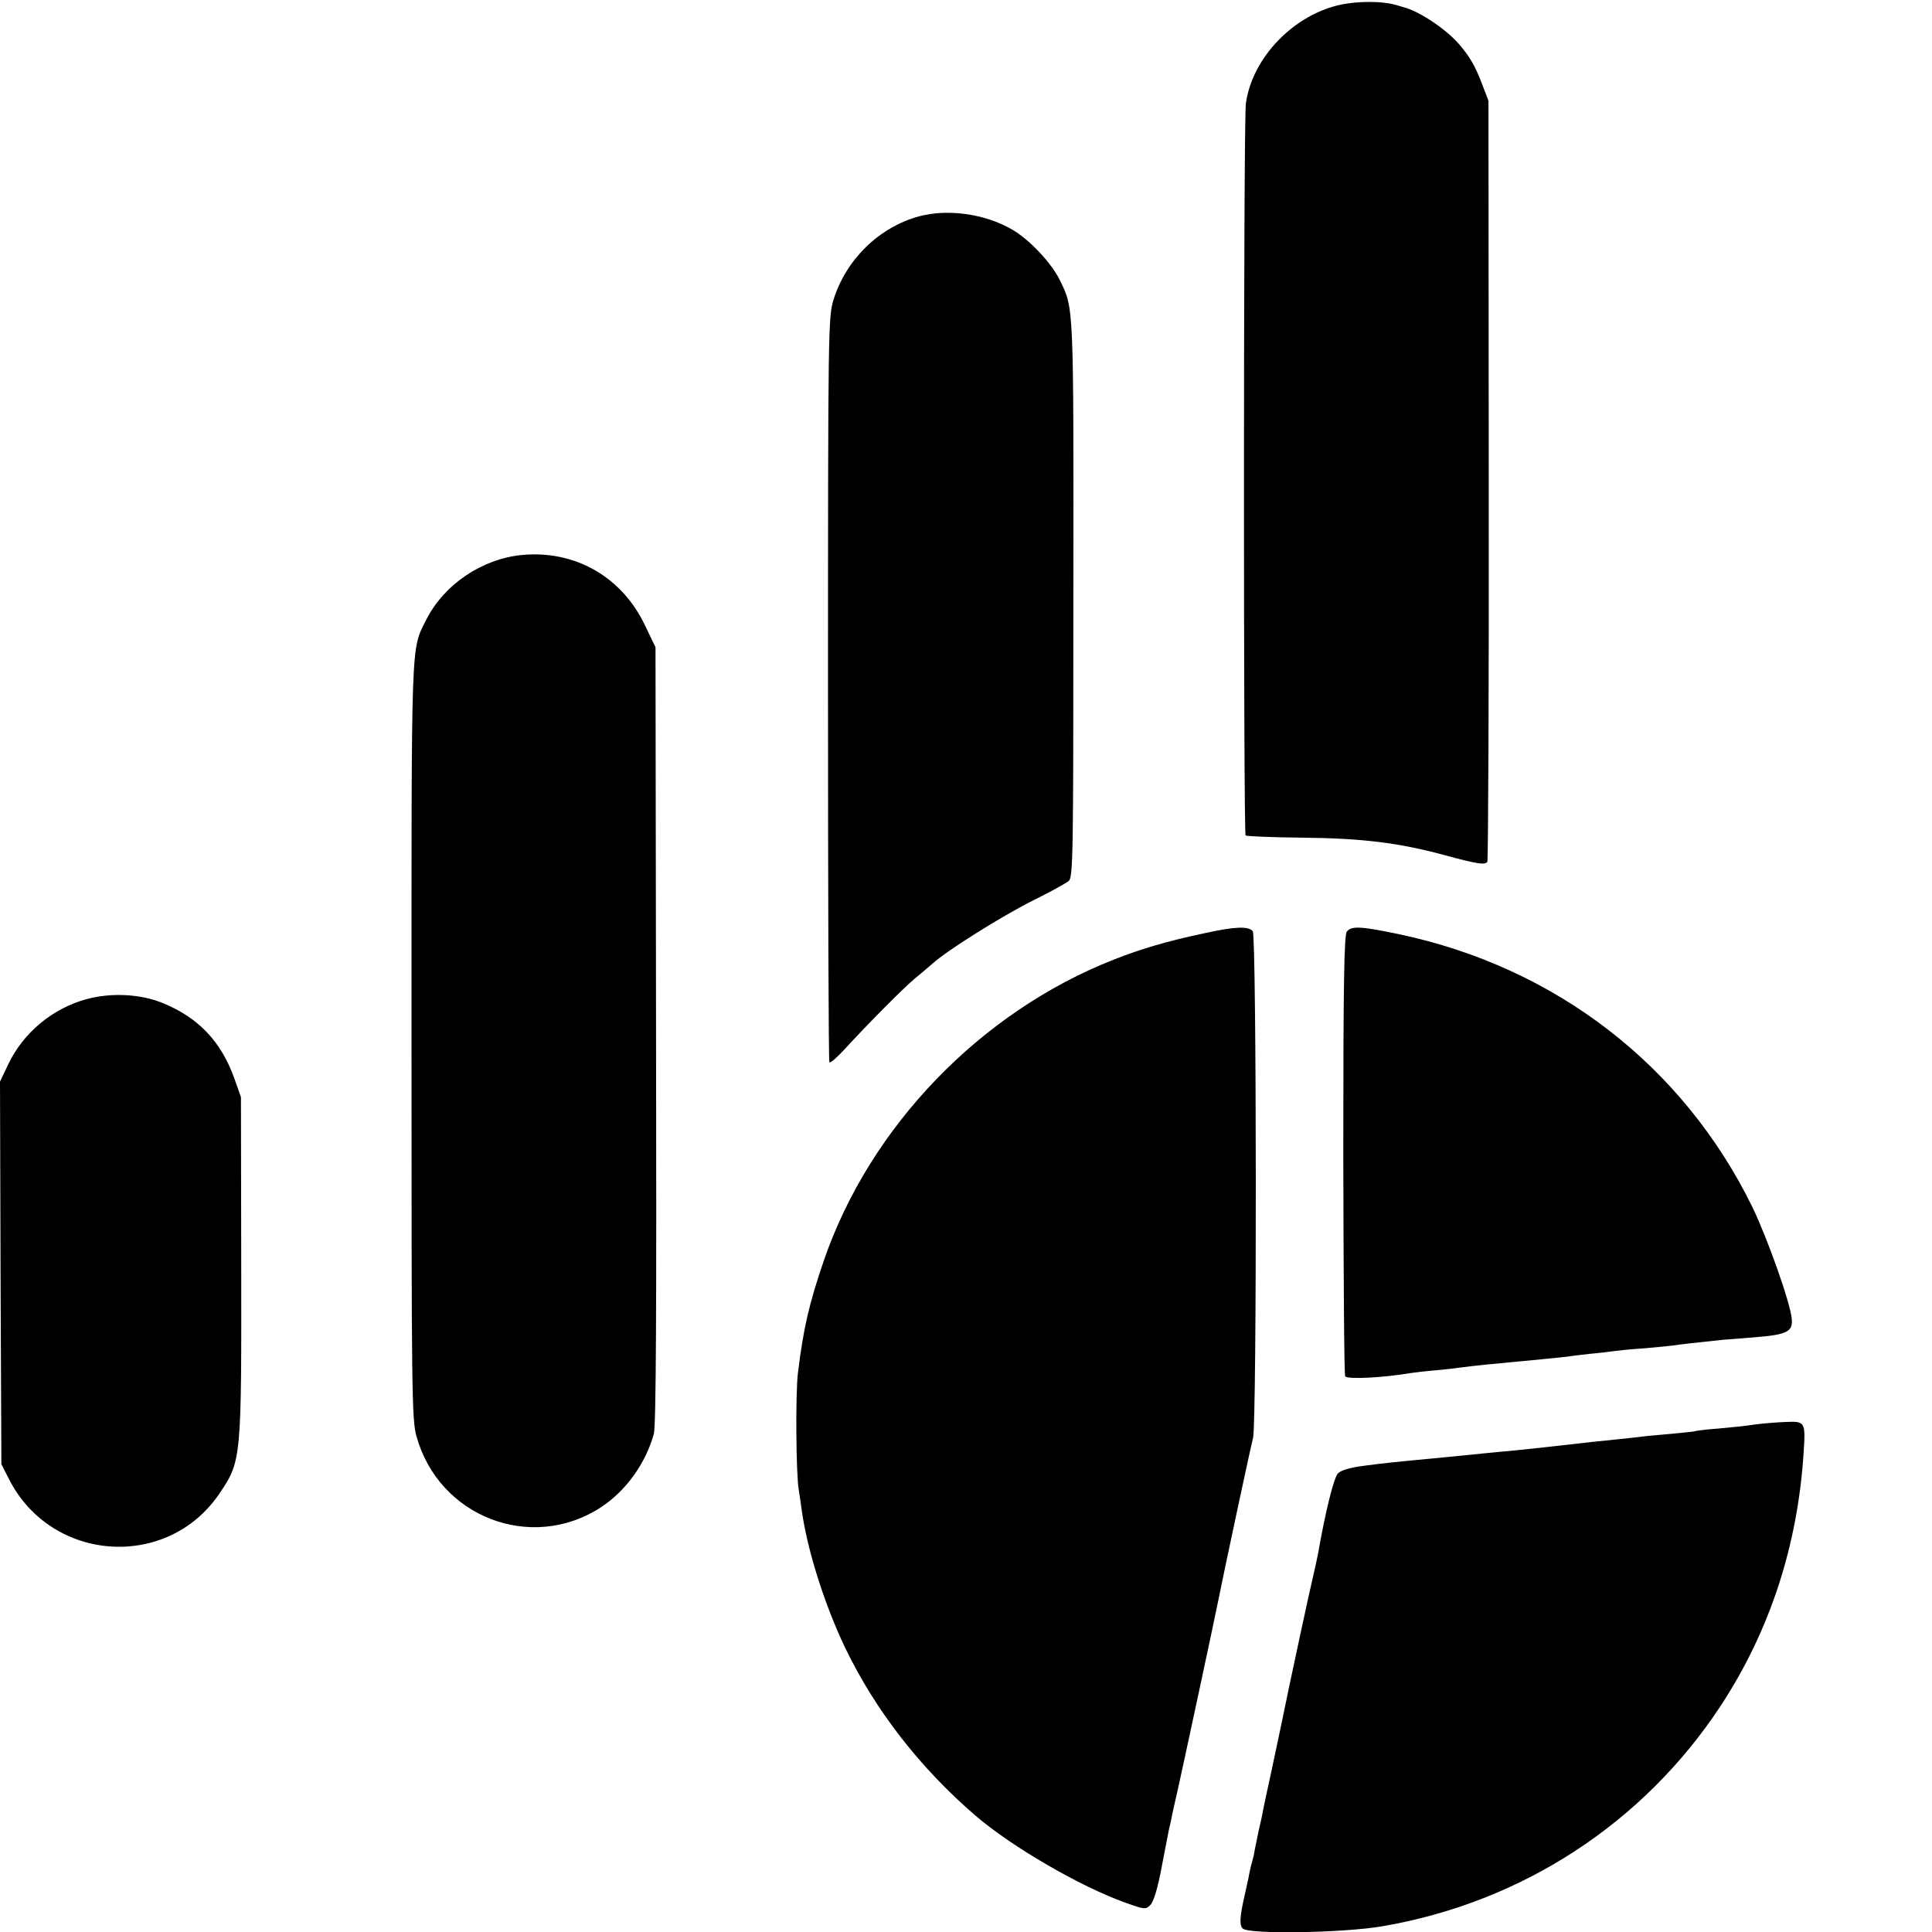
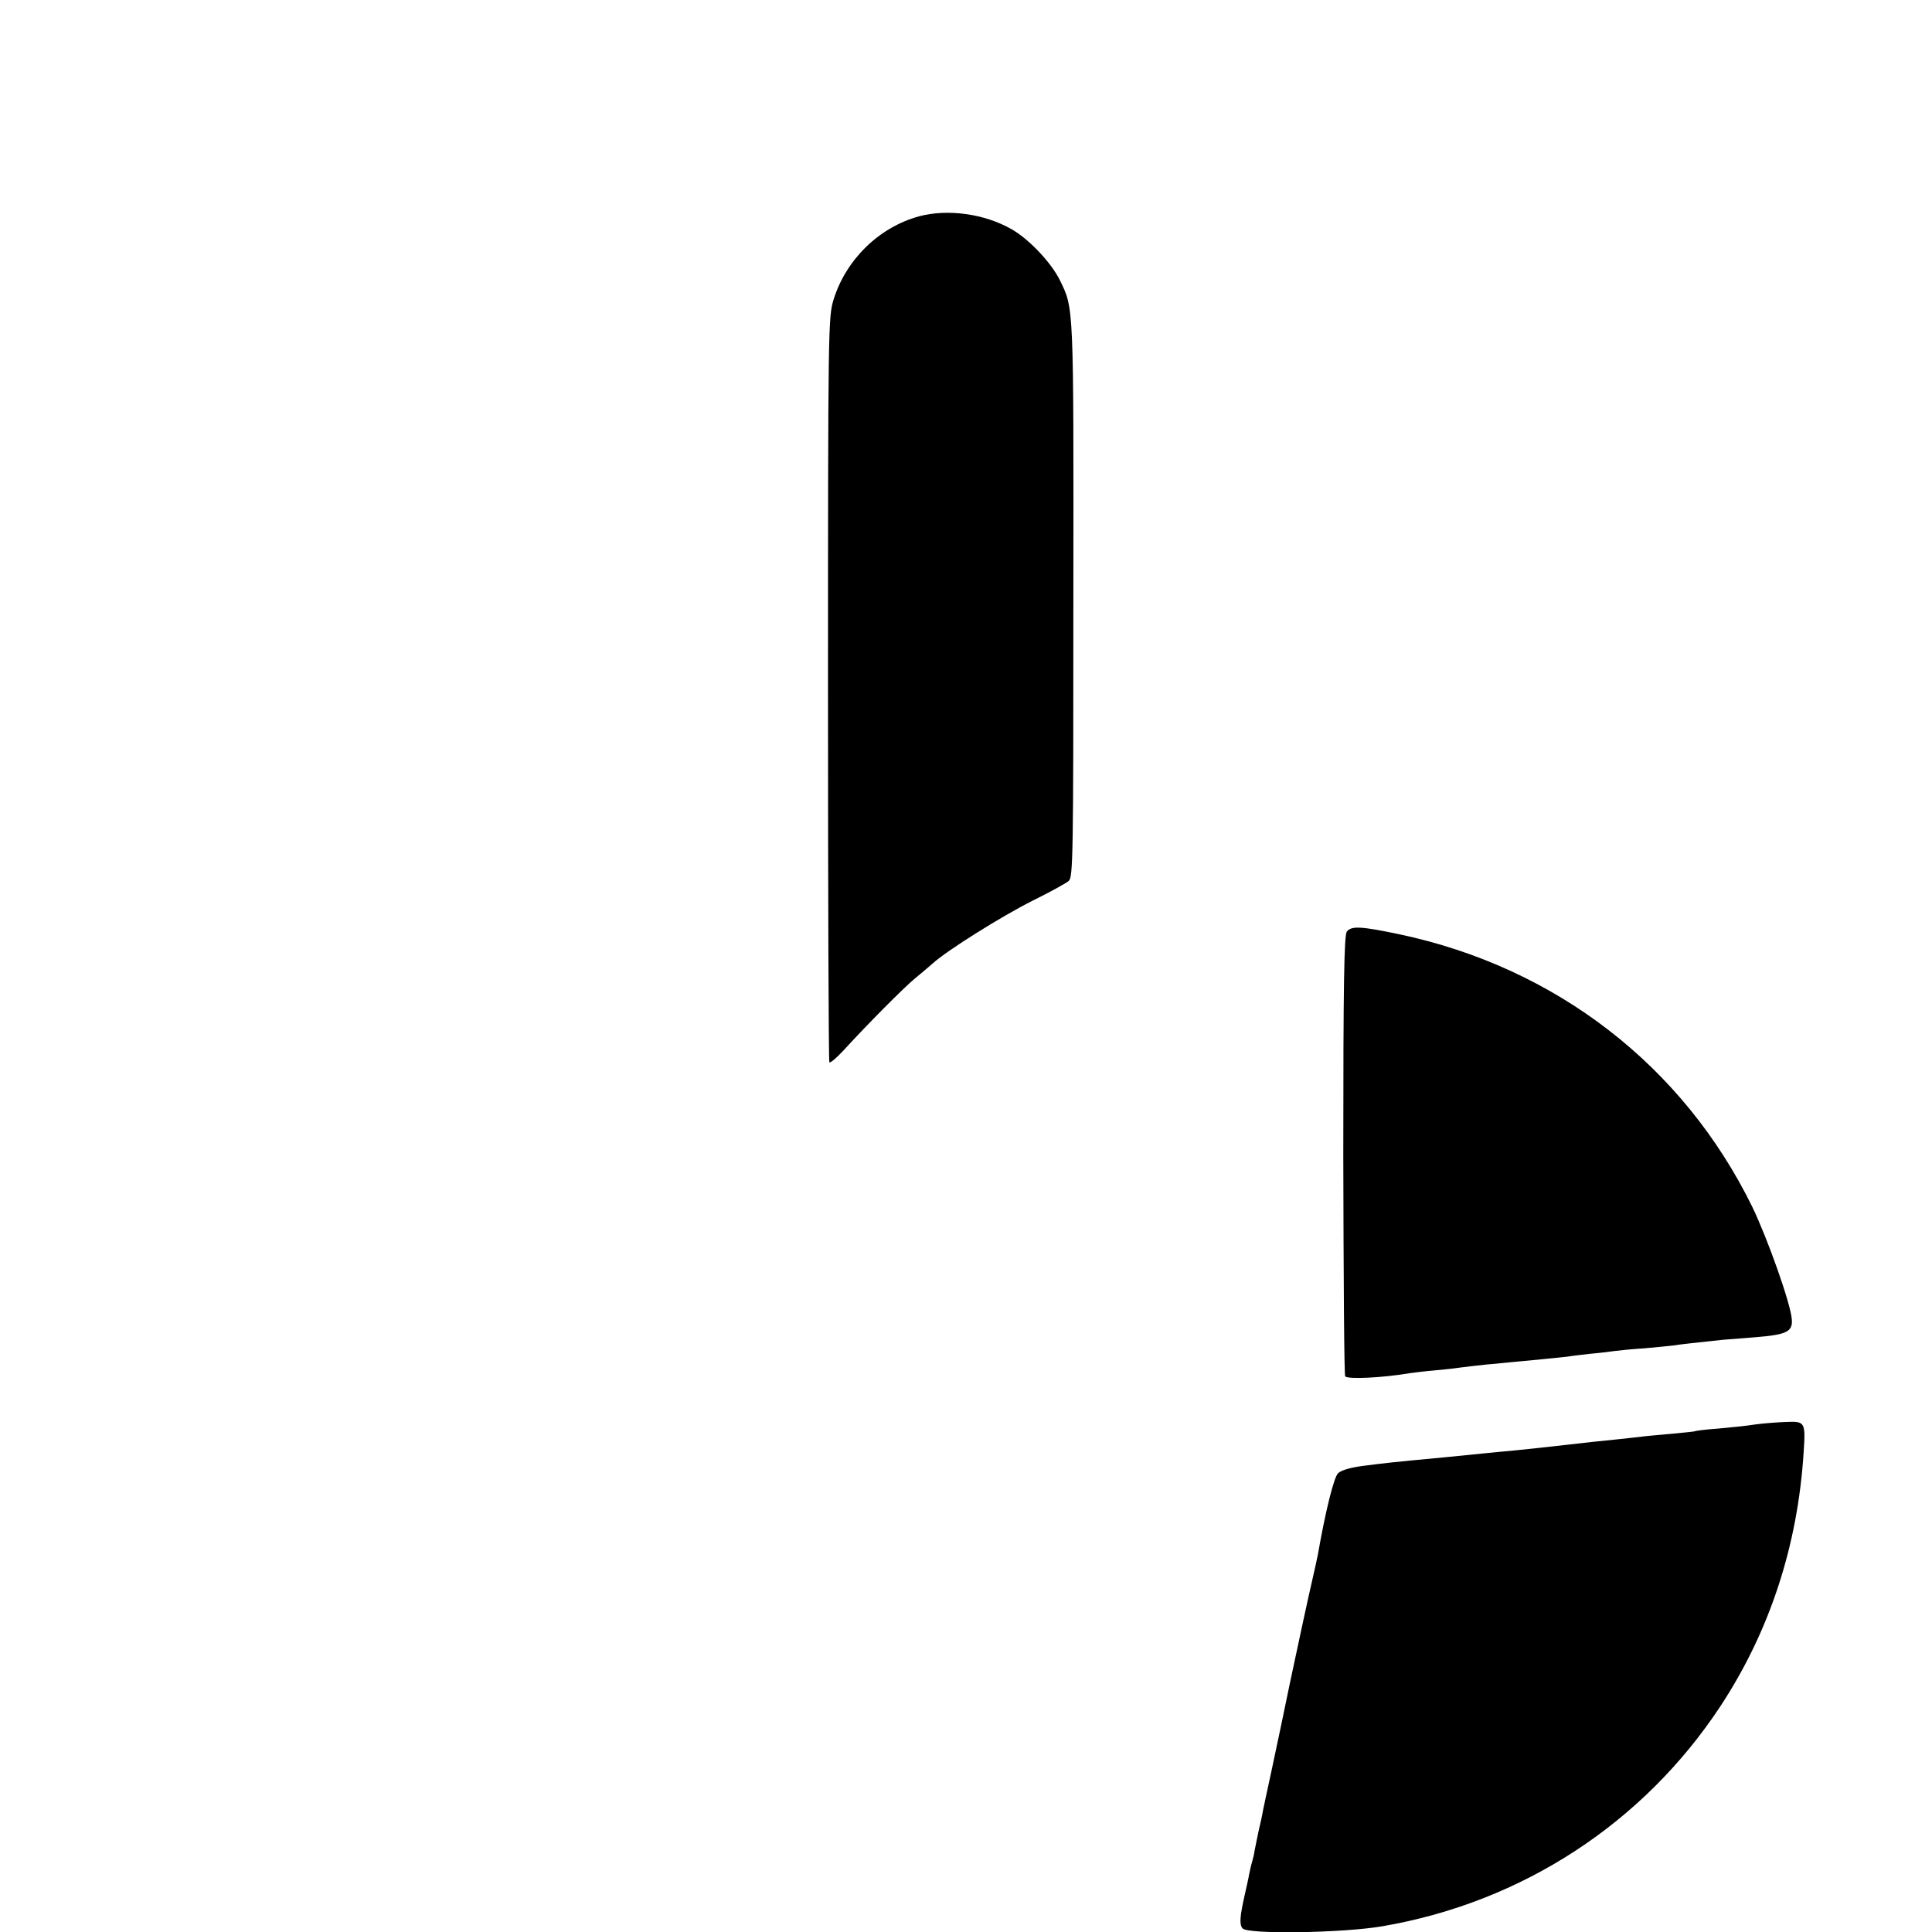
<svg xmlns="http://www.w3.org/2000/svg" version="1.0" width="700pt" height="700pt" viewBox="0 0 700 700" preserveAspectRatio="xMidYMid meet">
  <g transform="translate(0,700) scale(0.1,-0.1)" fill="#000000" stroke="none">
-     <path d="M4862 6984 c-173 -35 -325 -192 -348 -359 -9 -64 -9 -2643 -1 -2652 4 -3 96 -7 204 -8 215 -2 348 -18 512 -62 125 -34 152 -38 160 -25 3 6 6 628 5 1384 l-1 1373 -23 60 c-26 68 -44 98 -81 142 -47 56 -147 123 -204 137 -5 2 -21 6 -35 10 -46 12 -127 12 -188 0z" />
    <path d="M3329 6216 c-145 -40 -264 -157 -309 -302 -19 -64 -20 -94 -20 -1411 0 -740 2 -1348 5 -1352 4 -3 27 17 52 44 85 93 218 227 257 259 21 17 50 42 65 55 53 48 250 171 361 227 63 31 123 64 132 72 16 13 17 86 17 1021 1 1077 2 1051 -49 1156 -31 63 -111 148 -174 184 -99 57 -233 75 -337 47z" />
-     <path d="M1889 4989 c-145 -15 -281 -108 -345 -235 -56 -113 -53 -46 -53 -1526 0 -1276 1 -1372 18 -1432 81 -292 415 -421 667 -258 92 60 163 159 193 267 8 28 10 453 8 1445 l-2 1405 -38 79 c-84 177 -255 274 -448 255z" />
-     <path d="M4365 3619 c-137 -29 -231 -57 -330 -96 -483 -190 -883 -605 -1050 -1090 -54 -158 -74 -245 -94 -408 -9 -72 -7 -365 3 -423 3 -18 8 -52 11 -75 20 -144 83 -342 157 -497 110 -228 272 -436 473 -609 132 -113 378 -256 543 -315 70 -25 73 -25 90 -8 12 12 27 61 42 143 13 68 25 129 26 134 2 6 6 24 9 40 3 17 13 59 21 95 14 61 138 639 148 691 16 82 118 560 126 589 14 53 13 1819 -1 1836 -15 19 -65 17 -174 -7z" />
    <path d="M4880 3625 c-10 -12 -13 -186 -13 -811 1 -437 3 -798 7 -801 11 -11 136 -5 236 12 14 2 54 7 90 10 36 3 76 8 90 10 14 2 57 7 95 11 39 3 81 8 95 9 14 1 61 6 105 10 44 4 88 9 97 10 9 2 45 6 80 10 35 3 74 8 88 10 14 2 63 7 110 10 47 4 93 9 102 10 15 3 97 12 183 21 17 1 68 5 115 9 113 9 136 20 132 65 -4 57 -88 293 -143 407 -251 512 -712 868 -1279 988 -139 29 -173 31 -190 10z" />
-     <path d="M314 3380 c-123 -33 -230 -122 -284 -236 l-30 -63 2 -693 3 -693 28 -55 c154 -302 575 -330 763 -50 79 117 79 123 78 845 l-1 590 -23 65 c-48 136 -131 223 -261 276 -81 33 -187 38 -275 14z" />
    <path d="M6360 1839 c-30 -5 -91 -11 -135 -15 -44 -3 -82 -8 -85 -10 -3 -1 -42 -5 -85 -9 -44 -4 -91 -8 -105 -10 -14 -2 -54 -6 -90 -10 -71 -7 -108 -11 -185 -20 -87 -10 -118 -13 -185 -20 -36 -3 -83 -8 -105 -10 -22 -2 -89 -9 -150 -15 -192 -18 -218 -21 -295 -31 -47 -6 -81 -16 -92 -27 -15 -14 -46 -139 -73 -294 -3 -16 -12 -56 -20 -91 -12 -50 -62 -283 -81 -373 -14 -70 -47 -225 -68 -324 -14 -63 -27 -126 -30 -140 -2 -14 -9 -45 -15 -70 -5 -25 -12 -57 -15 -73 -2 -15 -7 -35 -10 -45 -3 -9 -7 -28 -10 -42 -2 -14 -10 -47 -16 -75 -18 -79 -20 -108 -8 -122 18 -22 364 -17 508 8 505 87 944 373 1224 798 178 271 280 582 301 921 7 107 5 111 -63 108 -31 -1 -82 -5 -112 -9z" />
  </g>
</svg>